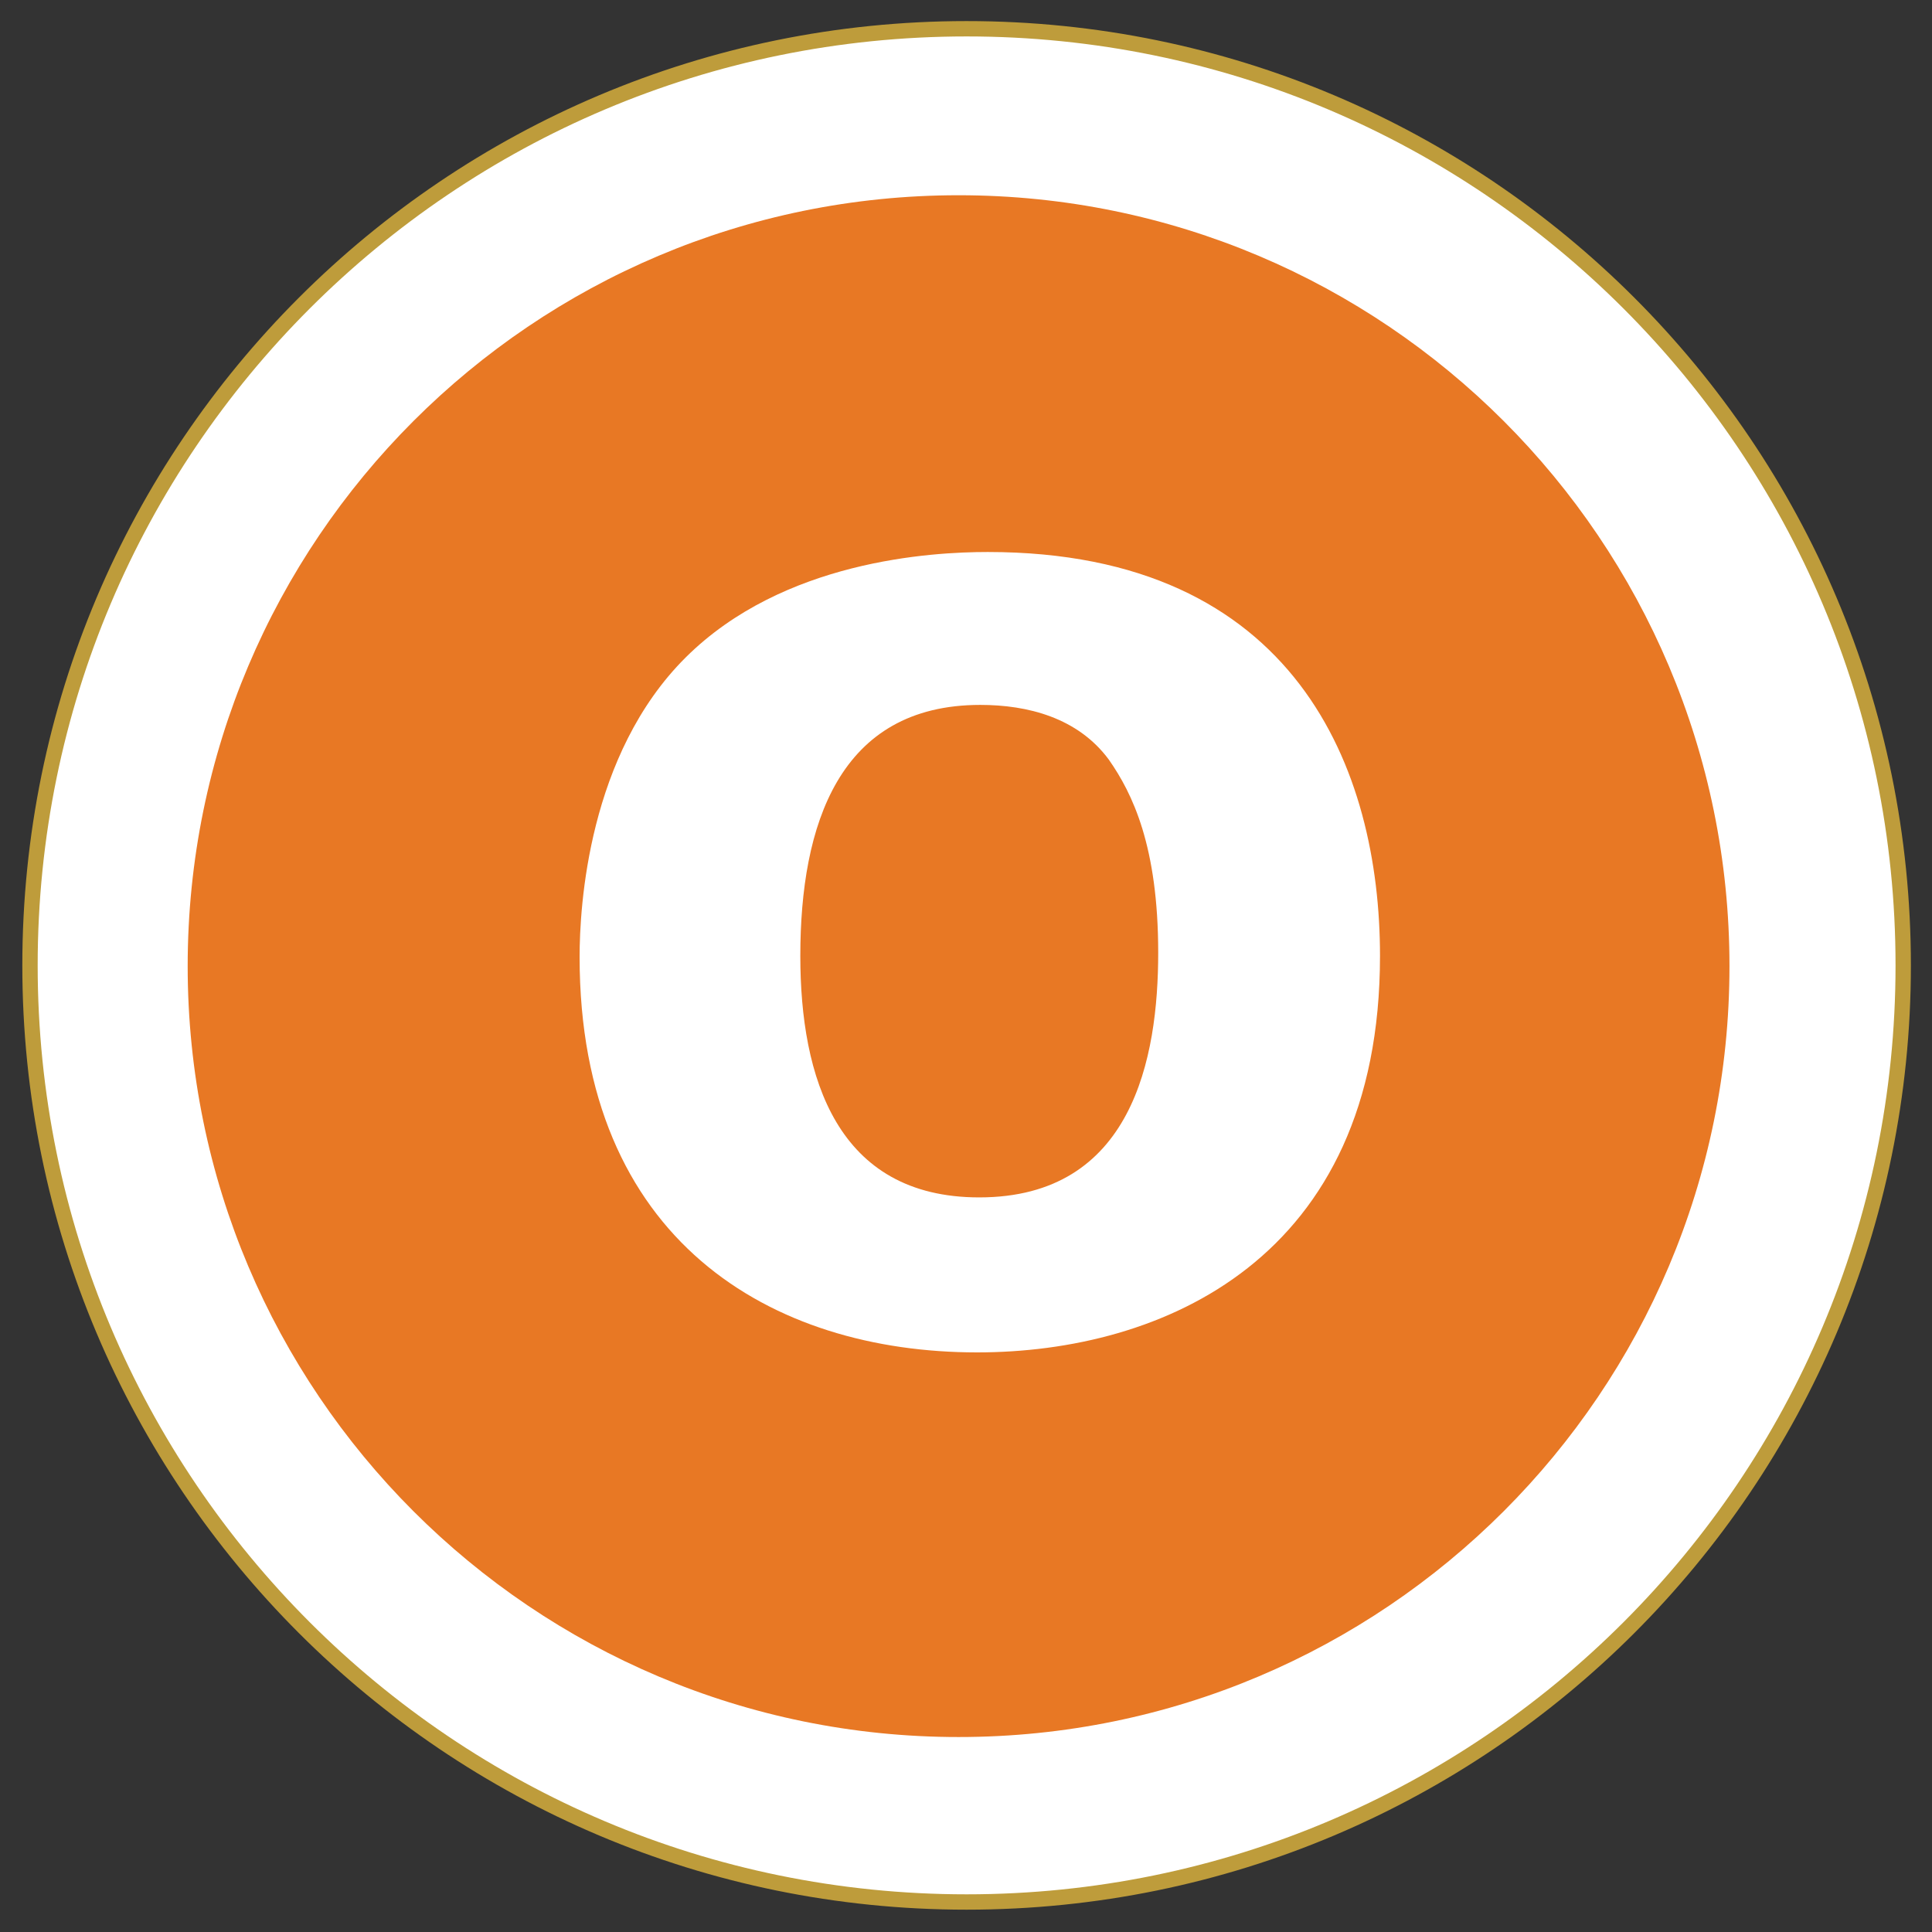
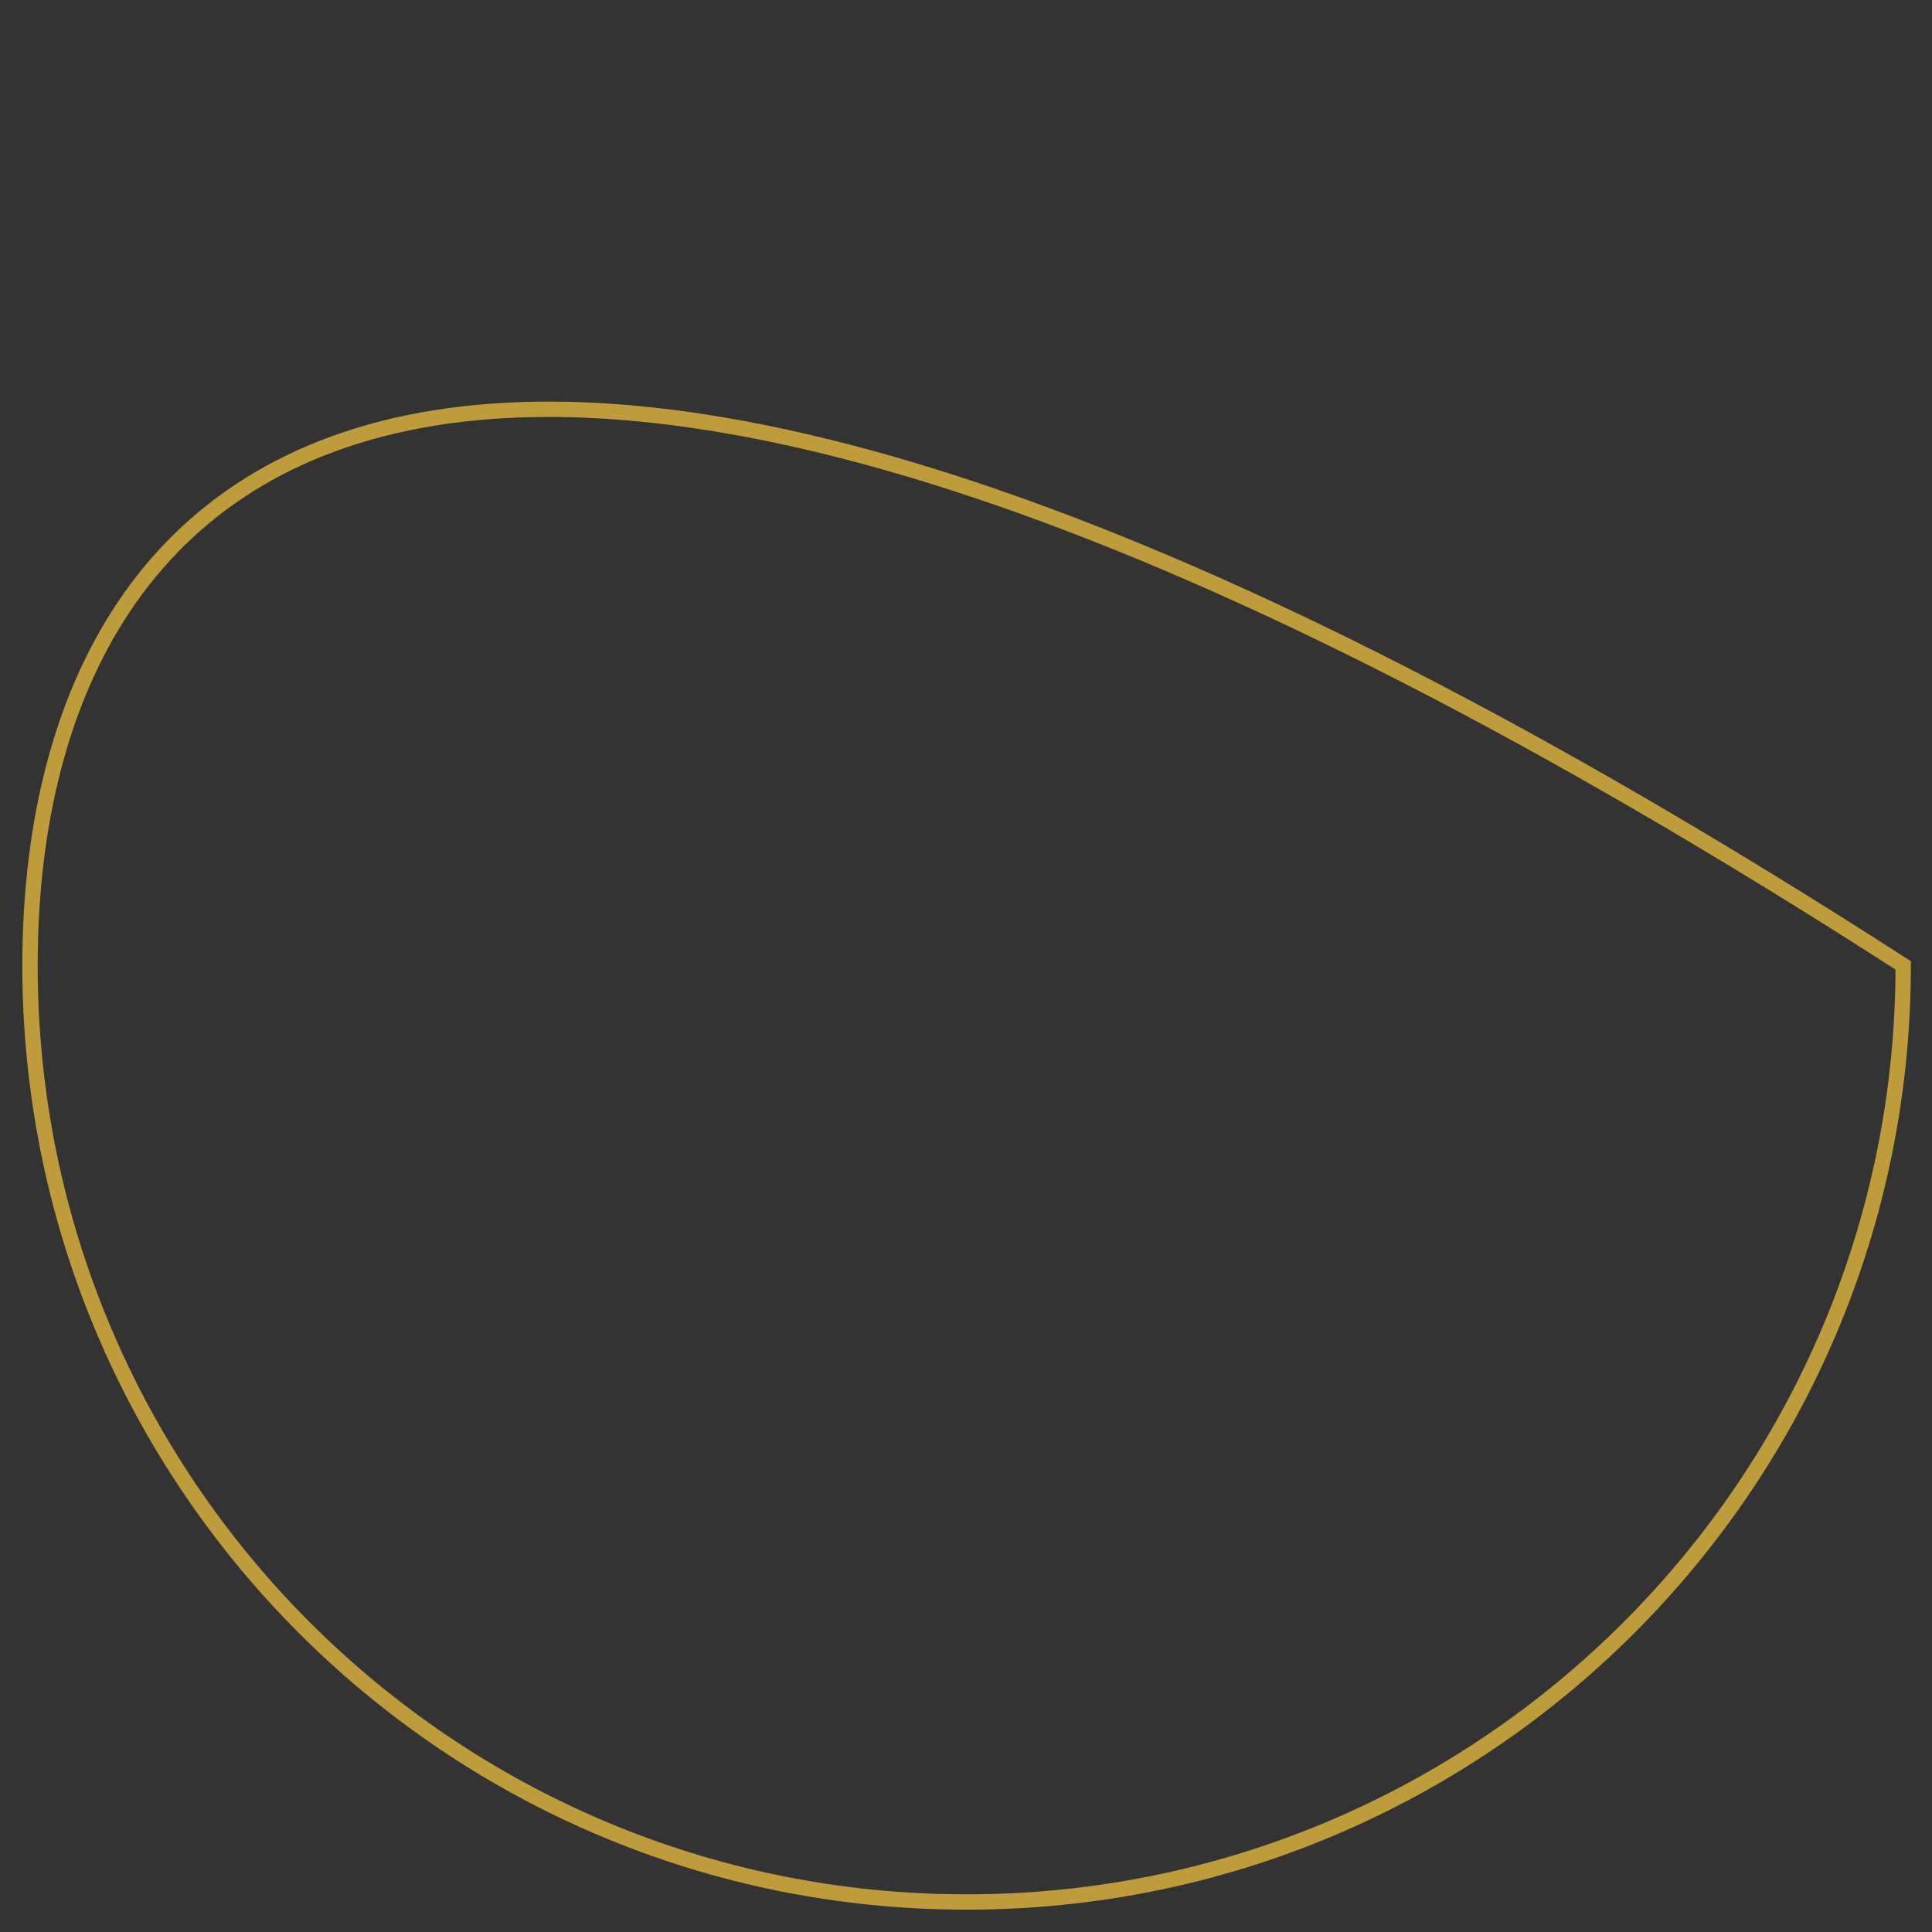
<svg xmlns="http://www.w3.org/2000/svg" width="70px" height="70px" viewBox="0 0 70 70">
  <rect x="0" y="0" width="70" height="70" fill="#333333" stroke="none" />
  <title>icon-objectives</title>
  <desc>Created with Sketch.</desc>
  <g id="Design" stroke="none" stroke-width="1" fill="none" fill-rule="evenodd">
    <g id="1.0-Home" transform="translate(-685, -2957)">
      <g id="Vision-Copy" transform="translate(0, 2854)">
        <g id="icon/Objectives" transform="translate(686, 104)">
          <g id="icon/objectives">
-             <circle id="Oval-Copy" fill="#FFFFFF" cx="34" cy="34" r="34" />
            <g id="Group-5">
-               <path d="M34.022,67.913 C52.764,67.913 67.957,52.719 67.957,33.978 C67.957,15.236 52.764,0.042 34.022,0.042 C15.28,0.042 0.087,15.236 0.087,33.978 C0.087,52.719 15.28,67.913 34.022,67.913 Z" id="Stroke-1" stroke="#BE9C3B" stroke-width="0.556" />
-               <path d="M33.731,61.936 C49.158,61.936 61.662,49.432 61.662,34.005 C61.662,18.579 49.158,6.074 33.731,6.074 C18.305,6.074 5.8,18.579 5.8,34.005 C5.8,49.432 18.305,61.936 33.731,61.936" id="Fill-3" fill="#E87824" />
+               <path d="M34.022,67.913 C52.764,67.913 67.957,52.719 67.957,33.978 C15.28,0.042 0.087,15.236 0.087,33.978 C0.087,52.719 15.28,67.913 34.022,67.913 Z" id="Stroke-1" stroke="#BE9C3B" stroke-width="0.556" />
            </g>
-             <path d="M34.48,42.384 C40.032,42.384 40.964,37.34 40.964,33.519 C40.964,29.66 40.032,27.75 39.178,26.527 C38.052,24.999 36.228,24.54 34.519,24.54 C29.395,24.54 27.997,28.896 27.997,33.634 C27.997,38.028 29.317,42.384 34.48,42.384 M23.843,22.821 C27.376,19.306 32.734,19 34.791,19 C45.972,19 49,26.909 49,33.634 C49,44.638 41.08,48 34.403,48 C26.949,48 20,43.95 20,33.672 C20,31.838 20.31,26.336 23.843,22.821" id="Fill-6" fill="#FFFFFF" />
          </g>
        </g>
      </g>
    </g>
  </g>
</svg>